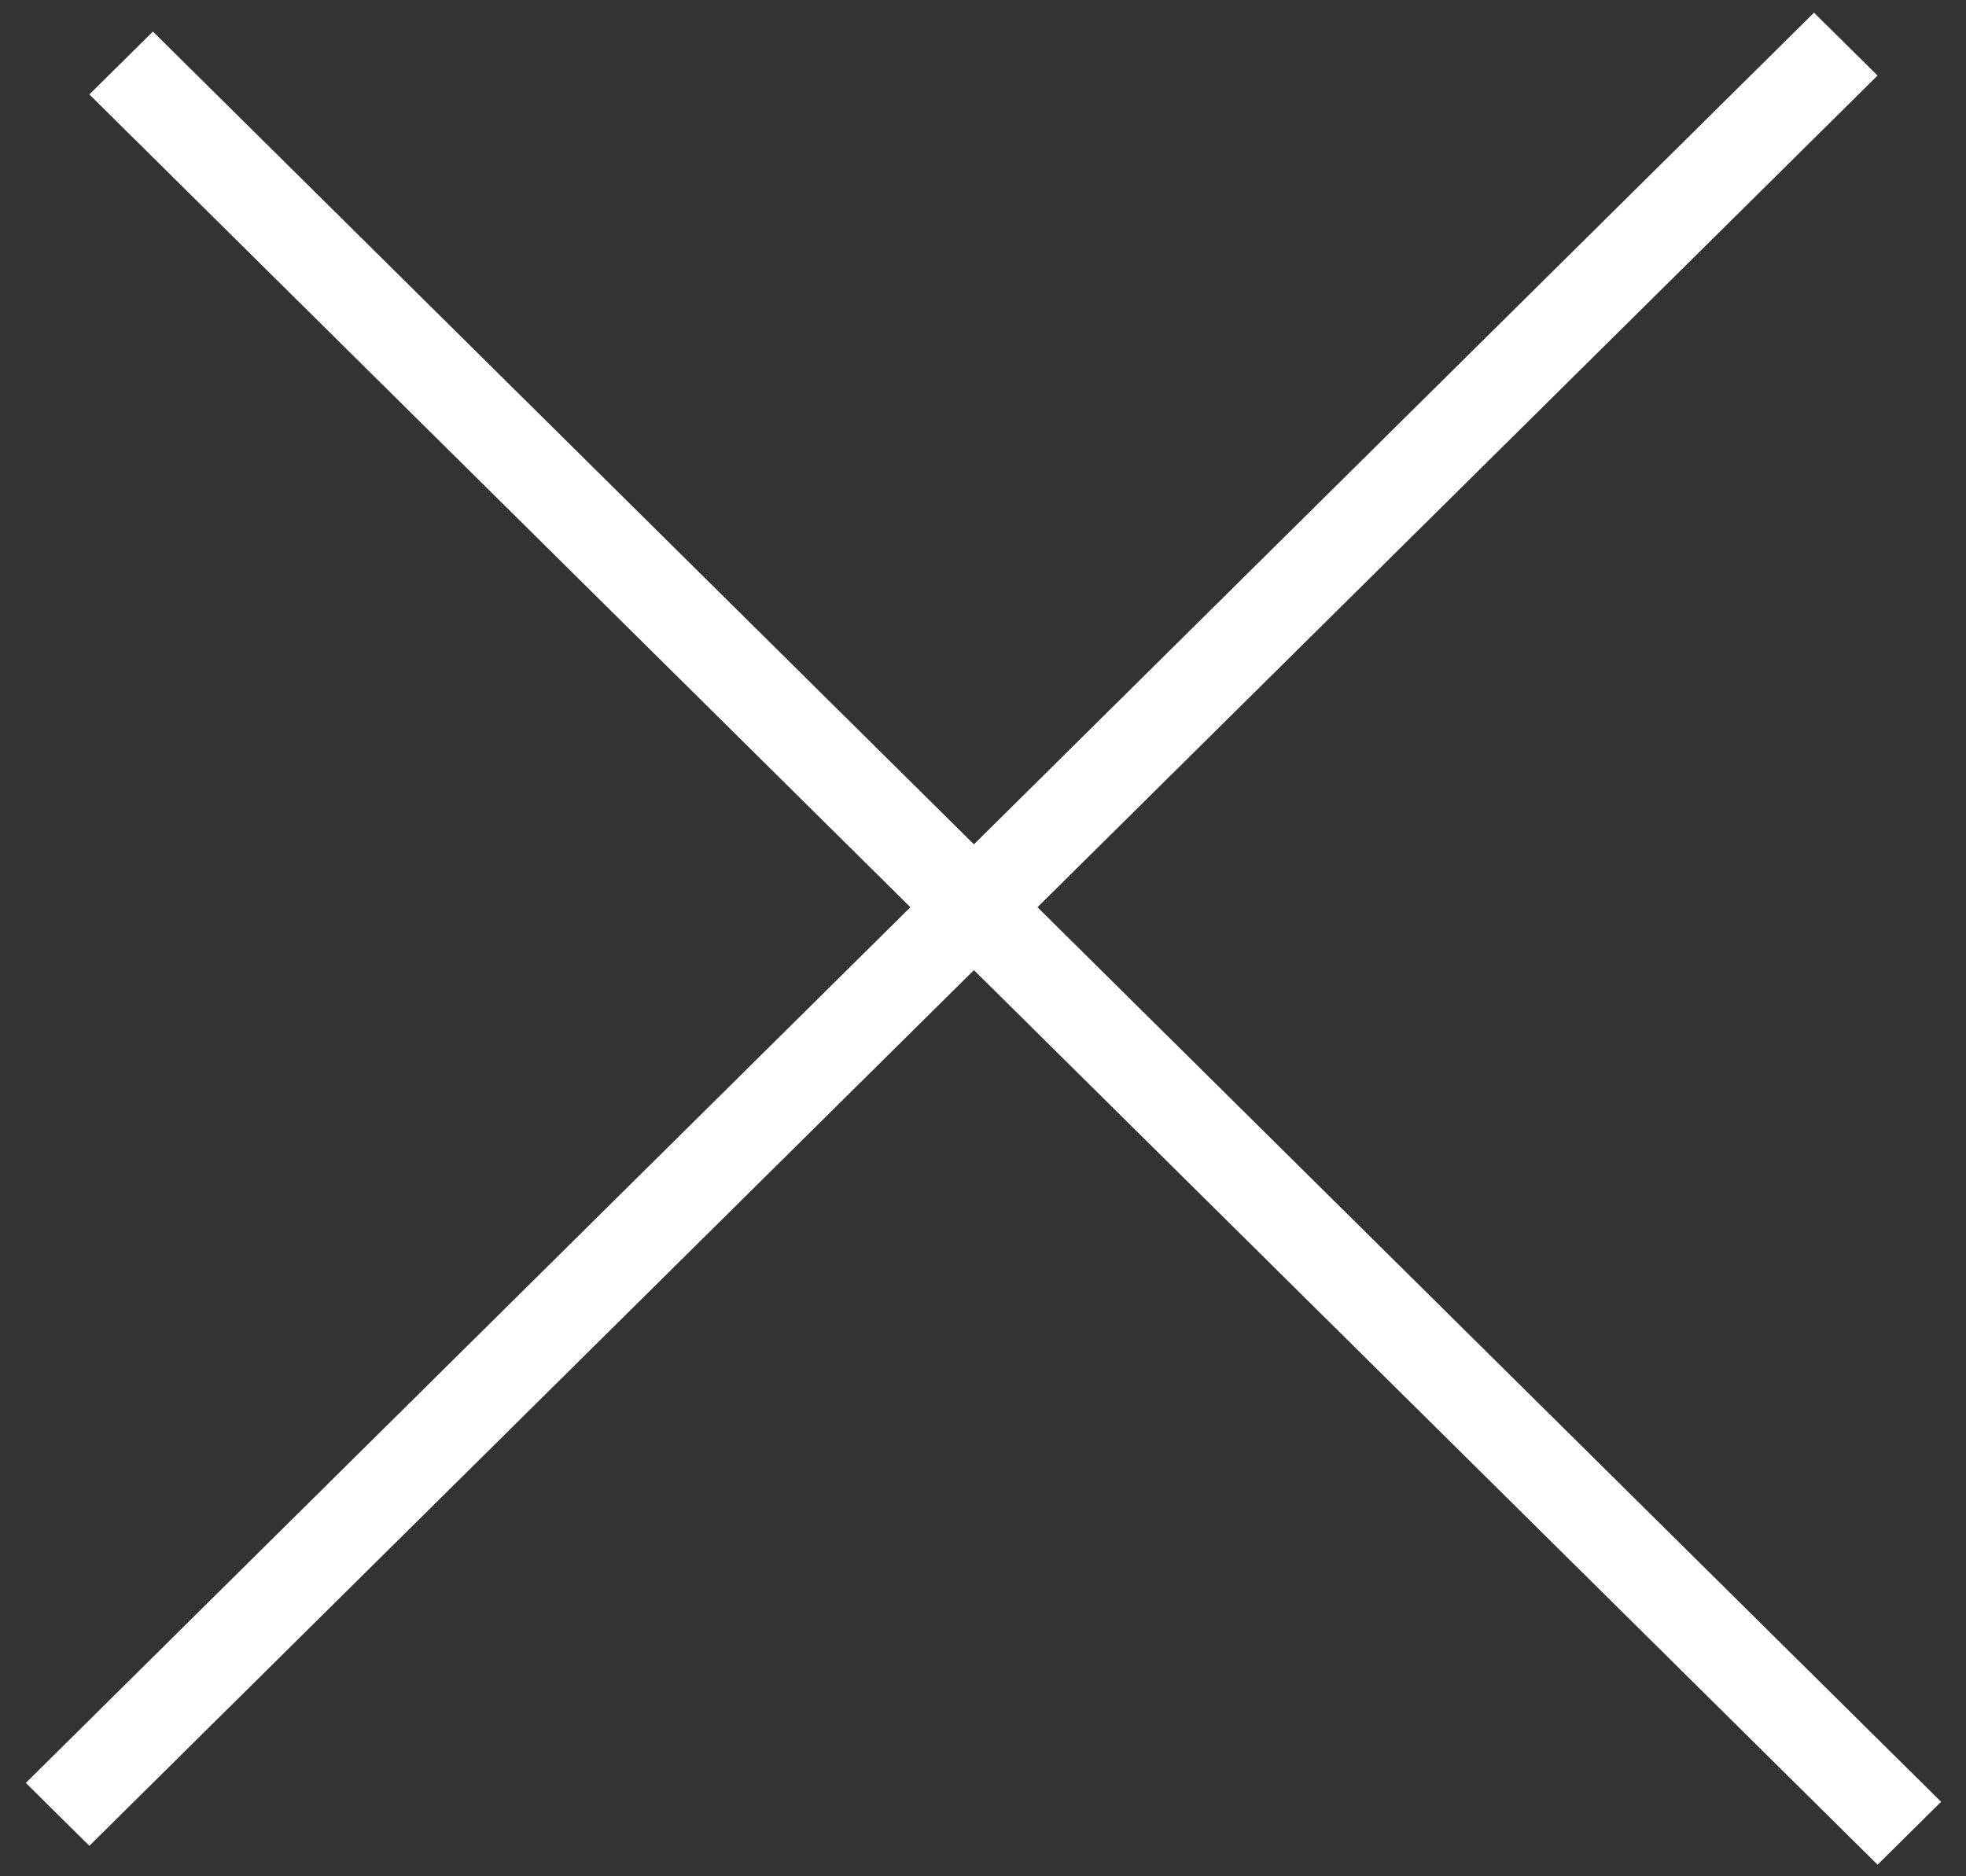
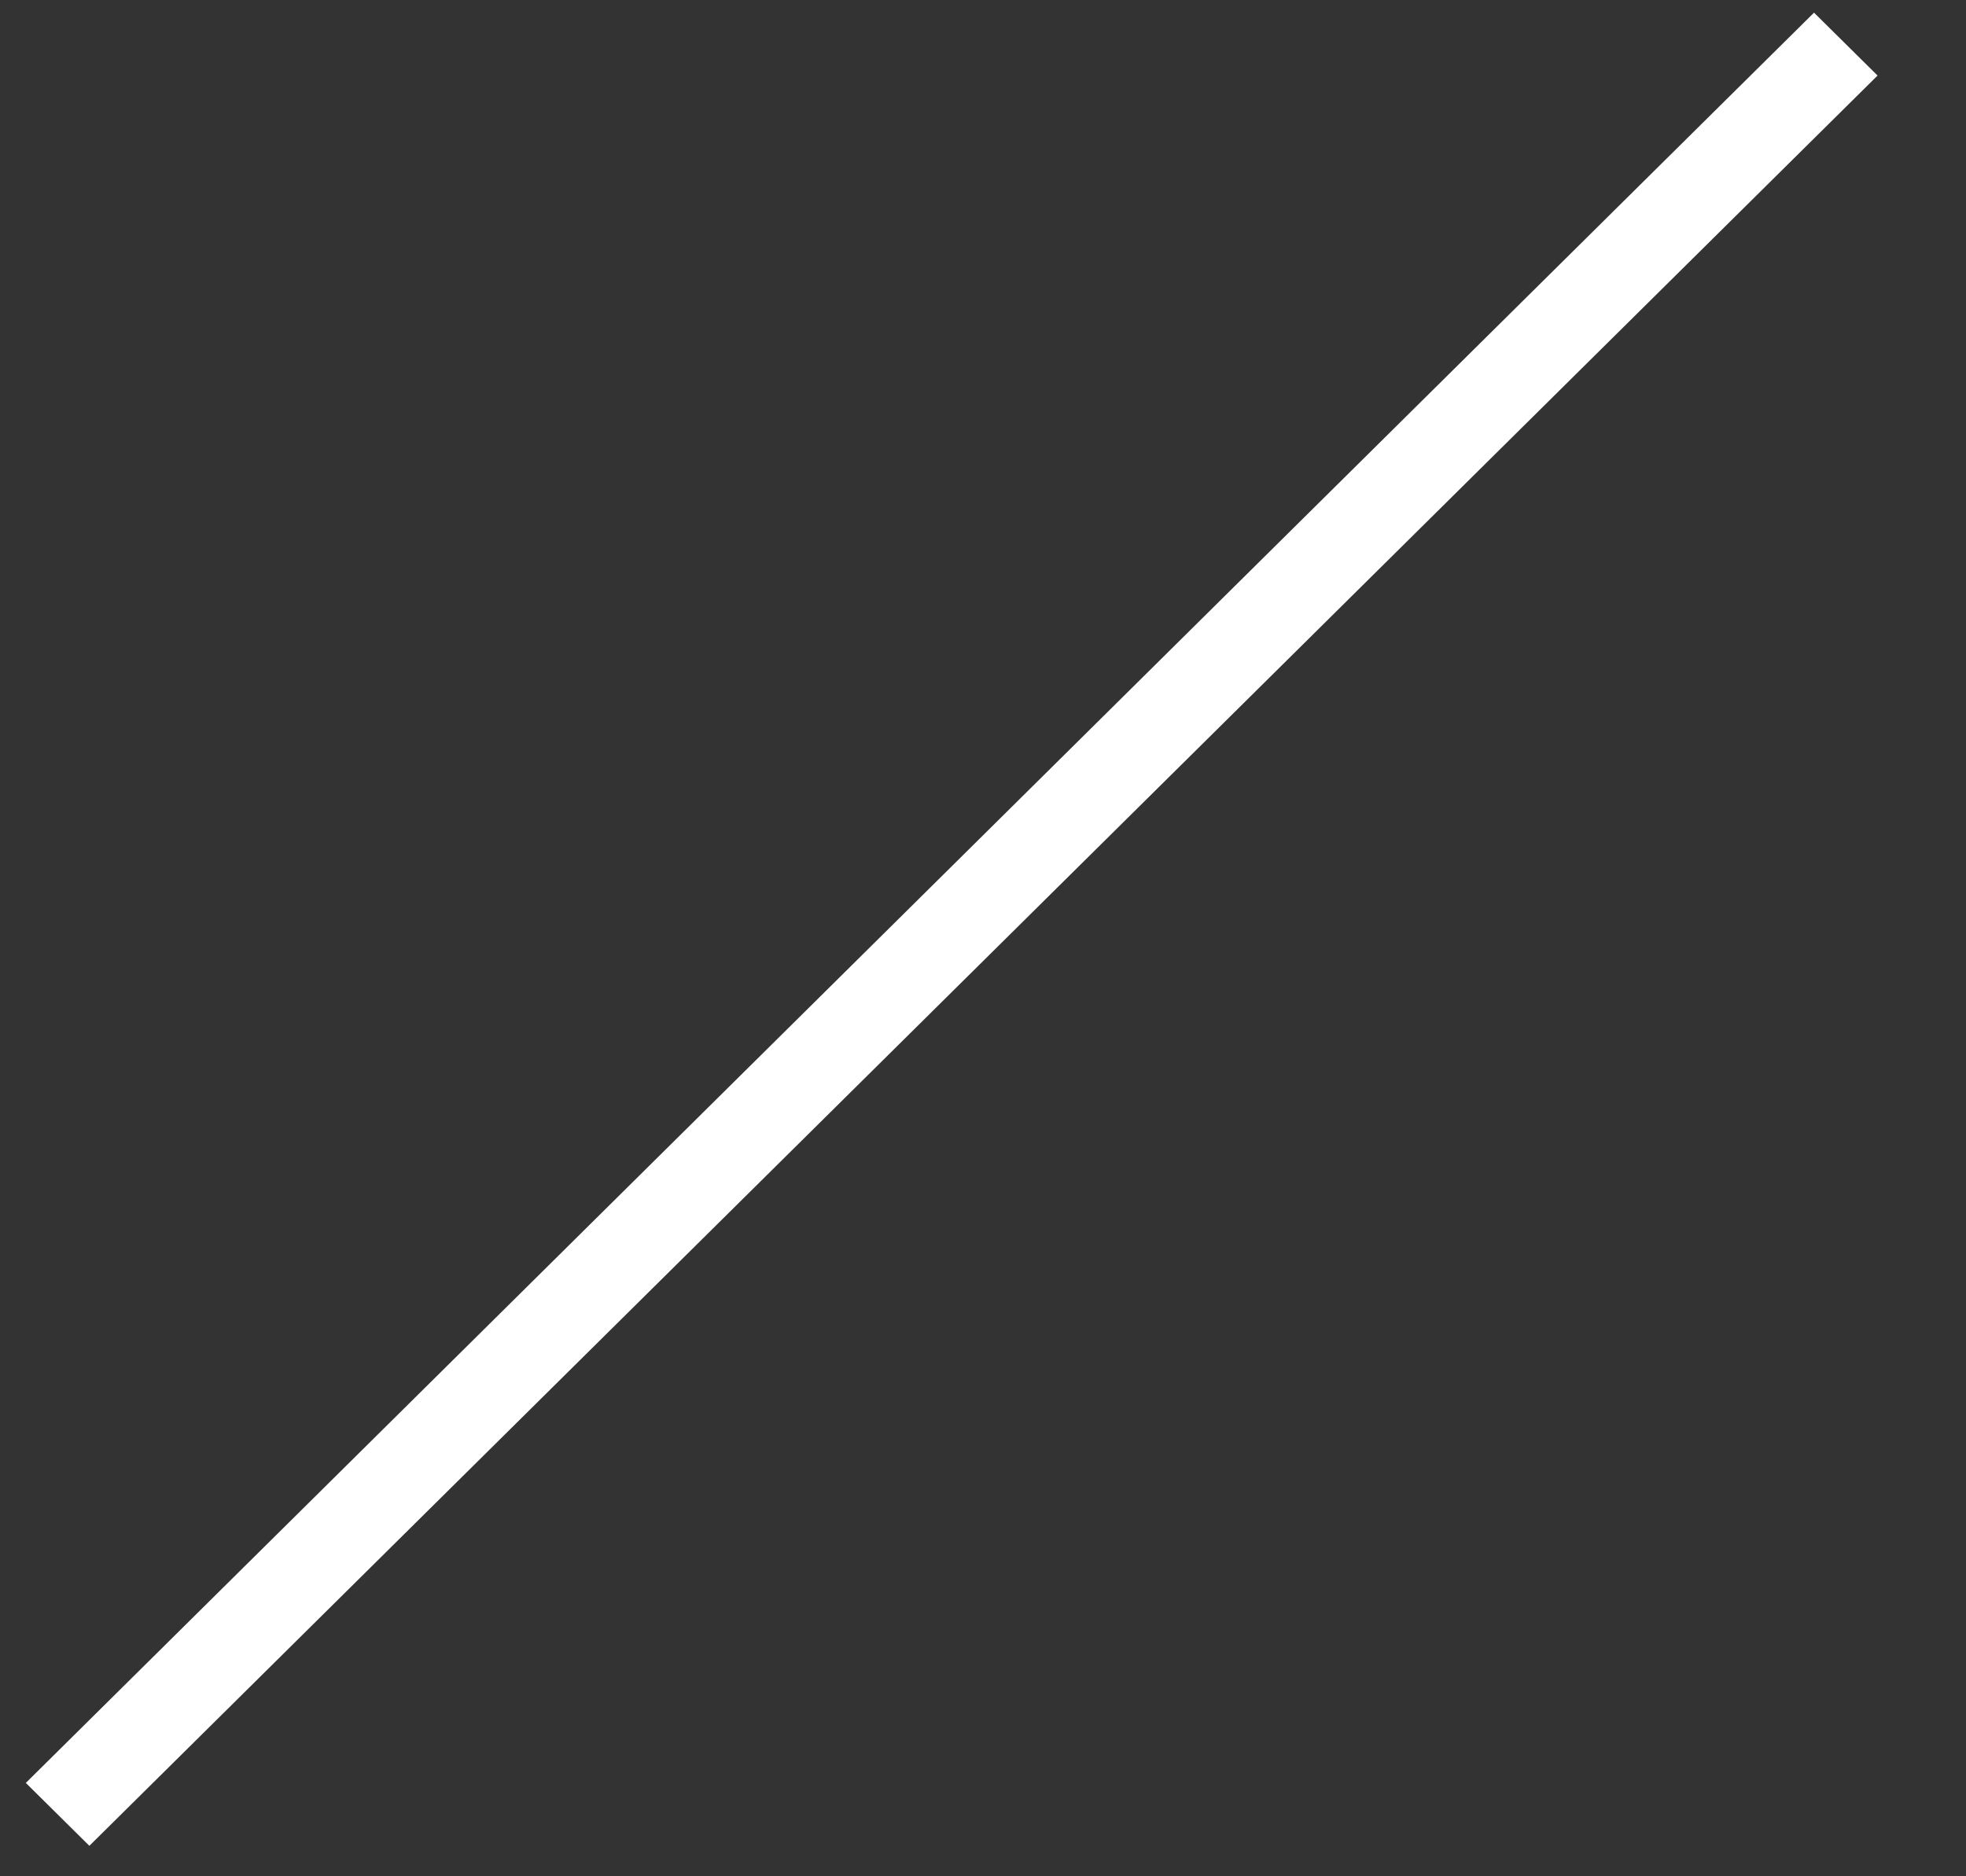
<svg xmlns="http://www.w3.org/2000/svg" width="22" height="21" viewBox="0 0 22 21" fill="none">
  <rect x="0" y="0" width="22" height="21" fill="#333333" stroke="none" />
-   <line y1="-0.5" x2="28.144" y2="-0.5" transform="matrix(0.711 0.704 -0.711 0.704 1 1.057)" stroke="white" />
  <line y1="-0.5" x2="28.144" y2="-0.5" transform="matrix(0.711 -0.704 0.711 0.704 1 20.659)" stroke="white" />
</svg>